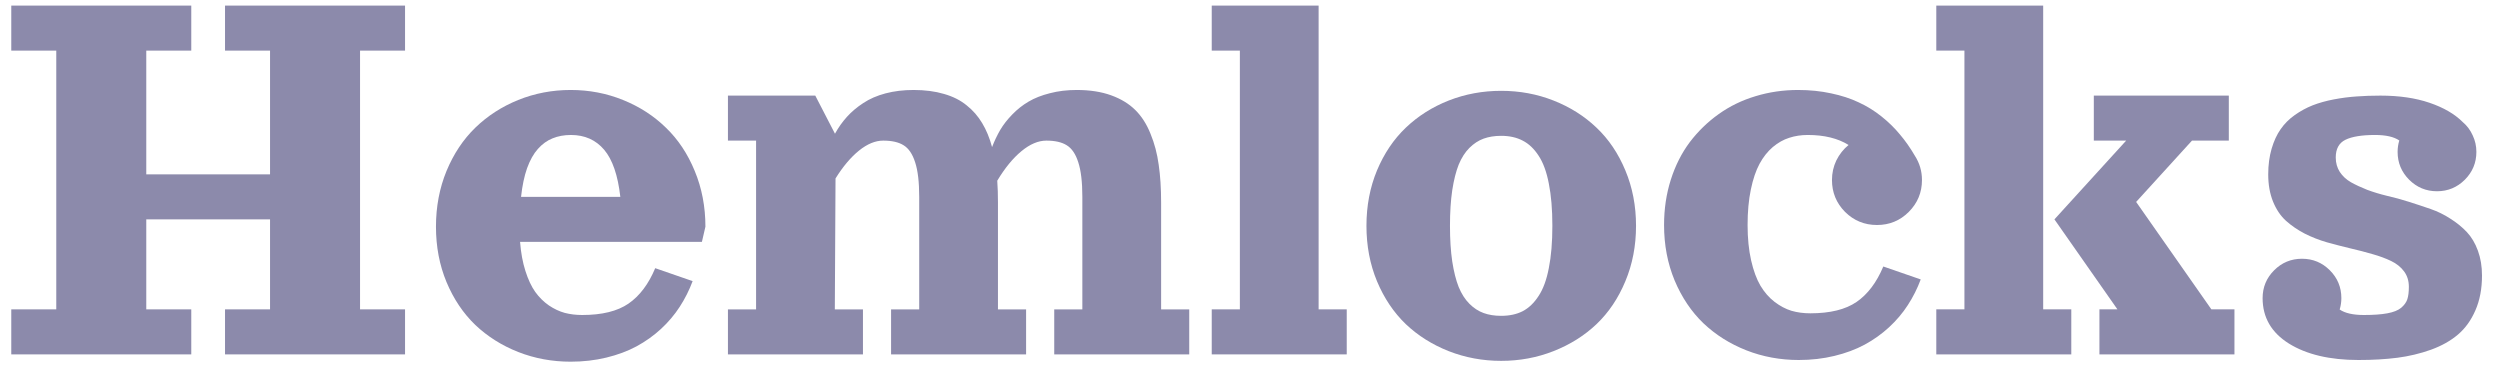
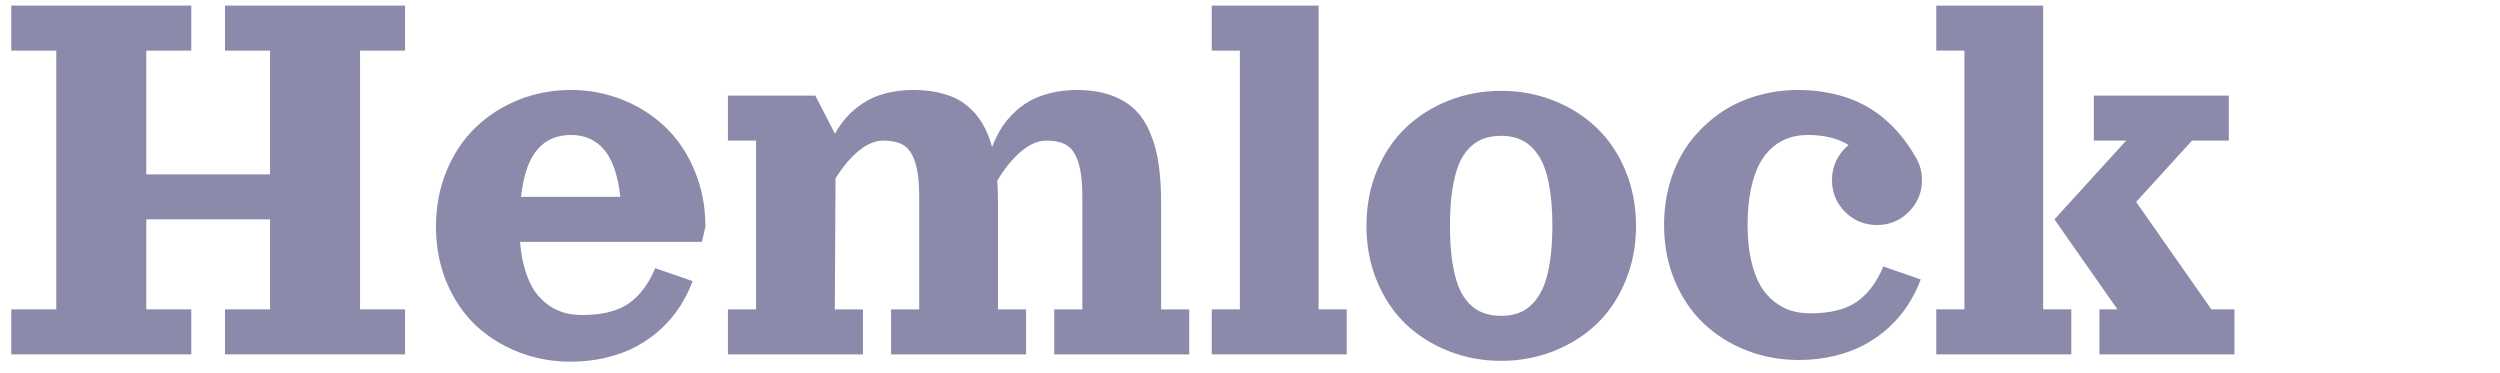
<svg xmlns="http://www.w3.org/2000/svg" width="114" height="17" viewBox="0 0 114 17" fill="none">
-   <path d="M106.689 14.114C106.933 14.281 107.301 14.364 107.792 14.364C108.233 14.364 108.59 14.338 108.863 14.287C109.141 14.236 109.351 14.152 109.492 14.037C109.633 13.917 109.727 13.787 109.774 13.646C109.821 13.501 109.844 13.312 109.844 13.082C109.844 12.808 109.772 12.573 109.626 12.376C109.481 12.18 109.284 12.021 109.036 11.902C108.788 11.782 108.504 11.677 108.183 11.587C107.863 11.493 107.525 11.406 107.17 11.324C106.815 11.239 106.46 11.147 106.106 11.049C105.751 10.946 105.413 10.813 105.092 10.651C104.772 10.484 104.487 10.29 104.239 10.067C103.991 9.841 103.795 9.548 103.649 9.189C103.504 8.83 103.431 8.417 103.431 7.951C103.431 7.524 103.483 7.135 103.585 6.784C103.688 6.433 103.825 6.136 103.996 5.893C104.167 5.645 104.383 5.429 104.643 5.245C104.904 5.061 105.176 4.914 105.458 4.802C105.744 4.691 106.065 4.601 106.42 4.533C106.779 4.465 107.125 4.42 107.459 4.398C107.792 4.373 108.156 4.36 108.549 4.36C109.404 4.36 110.15 4.469 110.787 4.687C111.428 4.905 111.933 5.198 112.301 5.566C112.497 5.732 112.649 5.935 112.756 6.175C112.867 6.41 112.923 6.66 112.923 6.925C112.923 7.421 112.747 7.844 112.397 8.195C112.046 8.545 111.623 8.721 111.127 8.721C110.631 8.721 110.208 8.545 109.857 8.195C109.507 7.844 109.331 7.421 109.331 6.925C109.331 6.745 109.357 6.572 109.408 6.406C109.165 6.239 108.797 6.155 108.305 6.155C107.702 6.155 107.251 6.228 106.952 6.374C106.657 6.519 106.51 6.788 106.51 7.182C106.51 7.43 106.572 7.65 106.696 7.842C106.82 8.03 106.988 8.186 107.202 8.31C107.416 8.43 107.664 8.545 107.946 8.657C108.233 8.763 108.536 8.855 108.857 8.932C109.177 9.005 109.507 9.095 109.844 9.202C110.182 9.309 110.511 9.418 110.832 9.529C111.153 9.64 111.454 9.787 111.736 9.971C112.023 10.151 112.273 10.354 112.487 10.581C112.7 10.807 112.869 11.091 112.993 11.433C113.117 11.771 113.179 12.149 113.179 12.569C113.179 13.167 113.079 13.695 112.878 14.152C112.681 14.606 112.416 14.973 112.083 15.256C111.753 15.538 111.343 15.769 110.851 15.948C110.36 16.123 109.849 16.245 109.318 16.314C108.788 16.382 108.198 16.416 107.548 16.416C106.236 16.416 105.178 16.166 104.374 15.666C103.575 15.166 103.175 14.475 103.175 13.595C103.175 13.099 103.35 12.675 103.701 12.325C104.051 11.974 104.475 11.799 104.97 11.799C105.466 11.799 105.89 11.974 106.24 12.325C106.591 12.675 106.766 13.099 106.766 13.595C106.766 13.774 106.74 13.947 106.689 14.114Z" fill="#8C8AAB" />
  <path d="M95.478 6.412V4.36H101.634V6.412H99.954L97.408 9.208L100.839 14.107H101.891V16.16H95.734V14.107H96.555L93.682 10.003L96.953 6.412H95.478ZM88.295 0.255H93.169V14.107H94.451V16.16H88.295V14.107H89.578V2.308H88.295V0.255Z" fill="#8C8AAB" />
  <path d="M84.295 6.611C83.807 6.307 83.188 6.155 82.435 6.155C82.131 6.155 81.849 6.198 81.588 6.284C81.328 6.365 81.078 6.506 80.838 6.707C80.603 6.908 80.402 7.162 80.235 7.47C80.069 7.778 79.936 8.169 79.838 8.644C79.739 9.118 79.69 9.657 79.69 10.26C79.69 10.863 79.744 11.399 79.85 11.869C79.957 12.34 80.099 12.725 80.274 13.024C80.453 13.323 80.667 13.569 80.915 13.761C81.167 13.954 81.426 14.091 81.691 14.172C81.956 14.249 82.243 14.287 82.55 14.287C83.453 14.287 84.156 14.114 84.66 13.768C85.169 13.417 85.575 12.878 85.879 12.152L87.585 12.742C87.431 13.156 87.234 13.547 86.995 13.915C86.76 14.279 86.475 14.614 86.142 14.922C85.808 15.23 85.436 15.495 85.026 15.717C84.62 15.935 84.16 16.106 83.647 16.23C83.134 16.354 82.593 16.416 82.025 16.416C81.182 16.416 80.385 16.269 79.632 15.974C78.884 15.679 78.232 15.268 77.677 14.742C77.125 14.212 76.687 13.56 76.362 12.787C76.041 12.013 75.881 11.17 75.881 10.26C75.881 9.529 75.984 8.84 76.189 8.195C76.394 7.549 76.683 6.978 77.054 6.482C77.431 5.987 77.871 5.559 78.376 5.2C78.88 4.841 79.44 4.569 80.056 4.385C80.671 4.197 81.317 4.103 81.993 4.103C82.527 4.103 83.029 4.155 83.5 4.257C83.97 4.356 84.389 4.492 84.757 4.668C85.129 4.839 85.475 5.052 85.795 5.309C86.116 5.565 86.396 5.839 86.635 6.13C86.879 6.416 87.106 6.739 87.315 7.098C87.533 7.436 87.642 7.806 87.642 8.208C87.642 8.776 87.441 9.261 87.04 9.663C86.642 10.061 86.159 10.26 85.59 10.26C85.022 10.26 84.536 10.061 84.134 9.663C83.737 9.261 83.538 8.776 83.538 8.208C83.538 7.891 83.604 7.594 83.737 7.316C83.874 7.038 84.06 6.803 84.295 6.611Z" fill="#8C8AAB" />
  <path d="M66.061 4.584C66.814 4.289 67.611 4.142 68.453 4.142C69.296 4.142 70.091 4.289 70.839 4.584C71.591 4.879 72.246 5.292 72.801 5.822C73.357 6.348 73.795 6.998 74.116 7.771C74.441 8.545 74.603 9.387 74.603 10.298C74.603 11.209 74.441 12.051 74.116 12.825C73.795 13.599 73.357 14.251 72.801 14.781C72.246 15.307 71.591 15.717 70.839 16.012C70.091 16.307 69.296 16.455 68.453 16.455C67.611 16.455 66.814 16.307 66.061 16.012C65.313 15.717 64.661 15.307 64.105 14.781C63.554 14.251 63.115 13.599 62.791 12.825C62.47 12.051 62.31 11.209 62.31 10.298C62.31 9.387 62.47 8.545 62.791 7.771C63.115 6.998 63.554 6.348 64.105 5.822C64.661 5.292 65.313 4.879 66.061 4.584ZM68.453 6.194C68.154 6.194 67.887 6.237 67.652 6.322C67.416 6.408 67.201 6.549 67.004 6.745C66.807 6.942 66.645 7.196 66.516 7.508C66.392 7.821 66.294 8.21 66.222 8.676C66.153 9.142 66.119 9.682 66.119 10.298C66.119 10.914 66.153 11.455 66.222 11.921C66.294 12.387 66.392 12.776 66.516 13.088C66.645 13.4 66.807 13.654 67.004 13.851C67.201 14.048 67.416 14.189 67.652 14.274C67.887 14.36 68.154 14.402 68.453 14.402C68.829 14.402 69.157 14.332 69.434 14.191C69.712 14.045 69.954 13.815 70.159 13.498C70.369 13.182 70.525 12.756 70.627 12.222C70.734 11.688 70.788 11.046 70.788 10.298C70.788 9.55 70.734 8.909 70.627 8.374C70.525 7.84 70.369 7.414 70.159 7.098C69.954 6.782 69.712 6.553 69.434 6.412C69.157 6.266 68.829 6.194 68.453 6.194Z" fill="#8C8AAB" />
  <path d="M55.255 0.255H60.129V14.107H61.411V16.16H55.255V14.107H56.538V2.308H55.255V0.255Z" fill="#8C8AAB" />
  <path d="M49.099 4.103C49.697 4.103 50.221 4.184 50.67 4.347C51.119 4.509 51.486 4.734 51.773 5.02C52.059 5.303 52.29 5.664 52.465 6.104C52.645 6.54 52.769 7.011 52.837 7.515C52.91 8.015 52.947 8.588 52.947 9.234V14.108H54.229V16.16H48.073V14.108H49.355V8.977C49.355 8.302 49.293 7.776 49.169 7.4C49.05 7.023 48.874 6.765 48.643 6.624C48.417 6.482 48.107 6.412 47.714 6.412C47.346 6.412 46.967 6.572 46.578 6.893C46.189 7.214 45.822 7.662 45.475 8.24C45.497 8.547 45.507 8.879 45.507 9.234V14.108H46.79V16.16H40.633V14.108H41.916V8.977C41.916 8.302 41.854 7.776 41.73 7.4C41.61 7.023 41.435 6.765 41.204 6.624C40.978 6.482 40.668 6.412 40.274 6.412C39.915 6.412 39.547 6.564 39.171 6.867C38.795 7.171 38.438 7.594 38.1 8.137L38.068 14.108H39.351V16.16H33.194V14.108H34.477V6.412H33.194V4.36H37.177L38.075 6.098C38.233 5.811 38.415 5.555 38.62 5.328C38.829 5.097 39.077 4.888 39.364 4.7C39.654 4.507 39.994 4.36 40.383 4.257C40.772 4.155 41.198 4.103 41.66 4.103C42.177 4.103 42.639 4.163 43.045 4.283C43.451 4.398 43.795 4.571 44.077 4.802C44.364 5.029 44.601 5.3 44.789 5.617C44.977 5.929 45.127 6.292 45.238 6.707C45.345 6.429 45.469 6.168 45.61 5.925C45.755 5.681 45.939 5.446 46.161 5.219C46.384 4.988 46.63 4.794 46.899 4.636C47.173 4.473 47.498 4.345 47.874 4.251C48.25 4.152 48.658 4.103 49.099 4.103Z" fill="#8C8AAB" />
  <path d="M23.715 11.029C23.753 11.525 23.835 11.968 23.959 12.357C24.083 12.746 24.232 13.064 24.407 13.312C24.587 13.56 24.794 13.765 25.03 13.928C25.265 14.086 25.506 14.2 25.754 14.268C26.002 14.332 26.267 14.364 26.549 14.364C27.451 14.364 28.155 14.191 28.659 13.845C29.168 13.494 29.574 12.955 29.878 12.229L31.584 12.819C31.43 13.233 31.233 13.624 30.994 13.992C30.759 14.355 30.474 14.691 30.141 14.999C29.807 15.307 29.435 15.572 29.025 15.794C28.619 16.012 28.159 16.183 27.646 16.307C27.133 16.431 26.592 16.493 26.024 16.493C25.181 16.493 24.384 16.346 23.631 16.051C22.883 15.756 22.231 15.345 21.675 14.819C21.124 14.289 20.686 13.637 20.361 12.863C20.04 12.09 19.88 11.247 19.88 10.337C19.88 9.426 20.04 8.58 20.361 7.797C20.686 7.015 21.124 6.356 21.675 5.822C22.231 5.283 22.883 4.862 23.631 4.559C24.384 4.255 25.181 4.103 26.024 4.103C26.866 4.103 27.661 4.255 28.409 4.559C29.162 4.862 29.814 5.283 30.365 5.822C30.921 6.356 31.359 7.015 31.68 7.797C32.005 8.58 32.167 9.426 32.167 10.337L32.007 11.029H23.715ZM23.76 8.977H28.287C28.176 7.994 27.93 7.278 27.55 6.829C27.169 6.38 26.665 6.155 26.036 6.155C25.724 6.155 25.444 6.207 25.196 6.309C24.948 6.408 24.726 6.568 24.529 6.79C24.333 7.008 24.168 7.301 24.035 7.669C23.907 8.032 23.815 8.468 23.76 8.977Z" fill="#8C8AAB" />
  <path d="M10.261 0.255H18.47V2.308H16.418V14.107H18.47V16.16H10.261V14.107H12.314V10.003H6.67V14.107H8.722V16.16H0.514V14.107H2.566V2.308H0.514V0.255H8.722V2.308H6.67V7.951H12.314V2.308H10.261V0.255Z" fill="#8C8AAB" />
</svg>